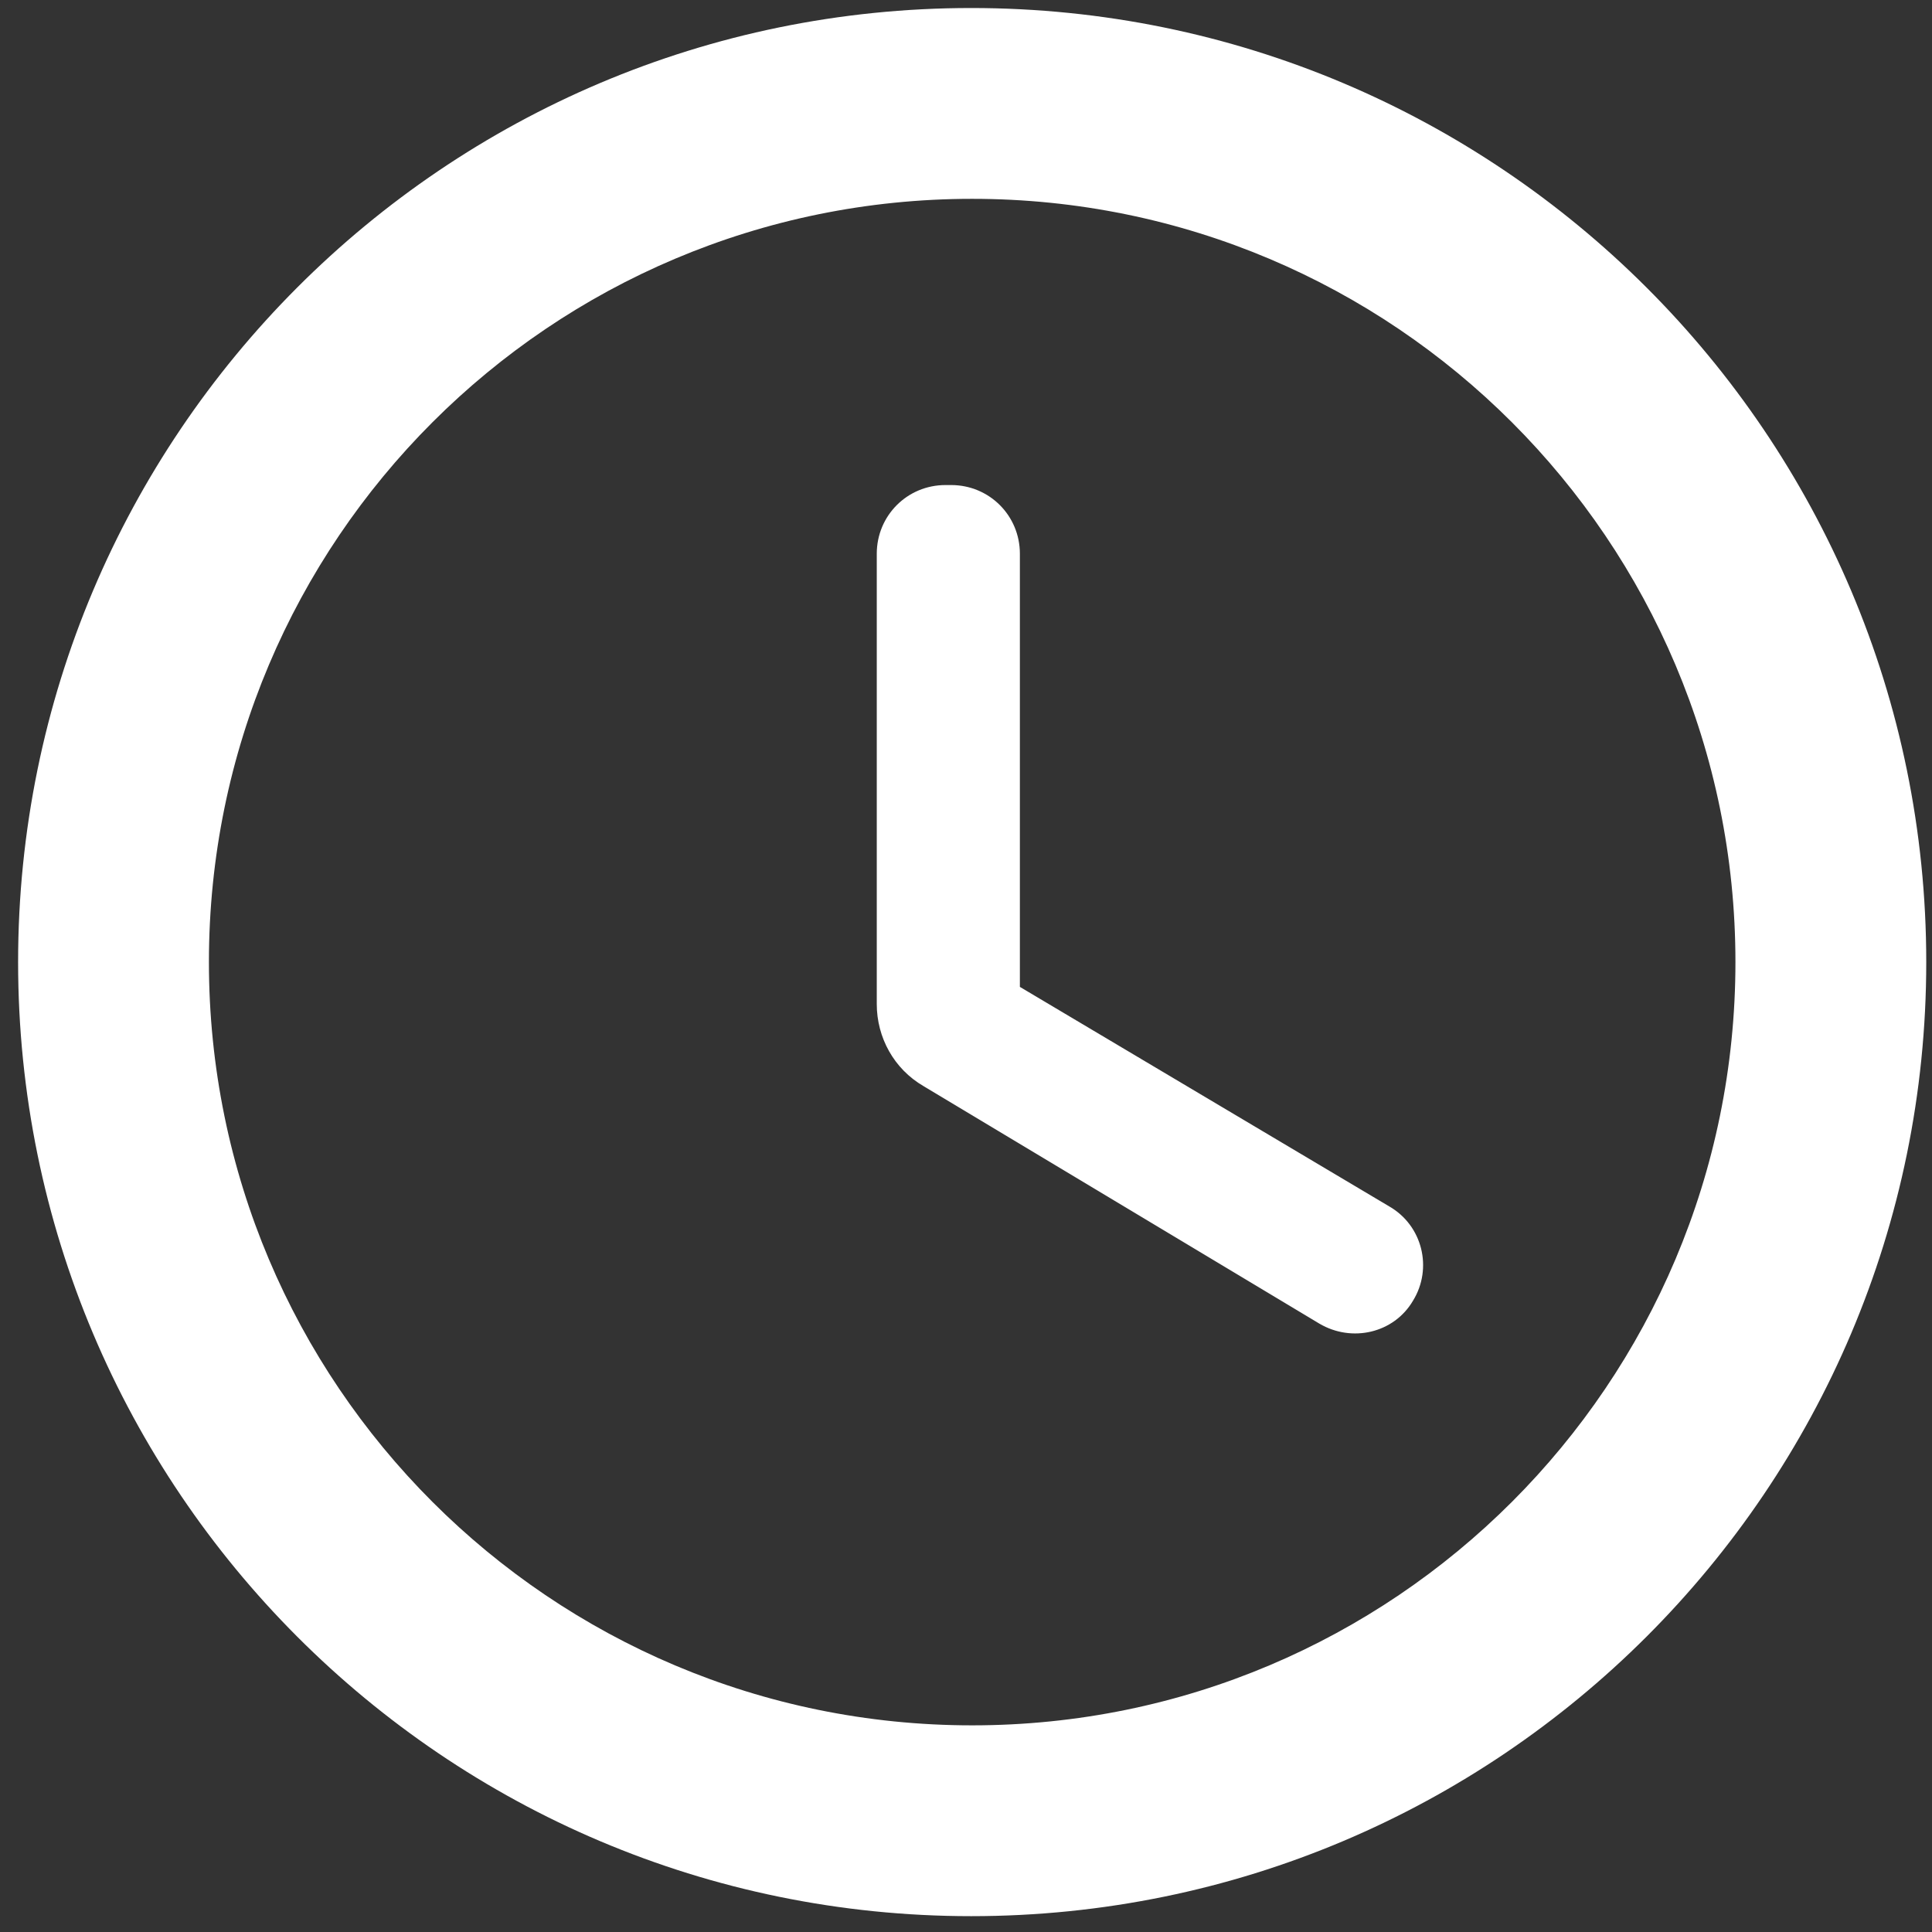
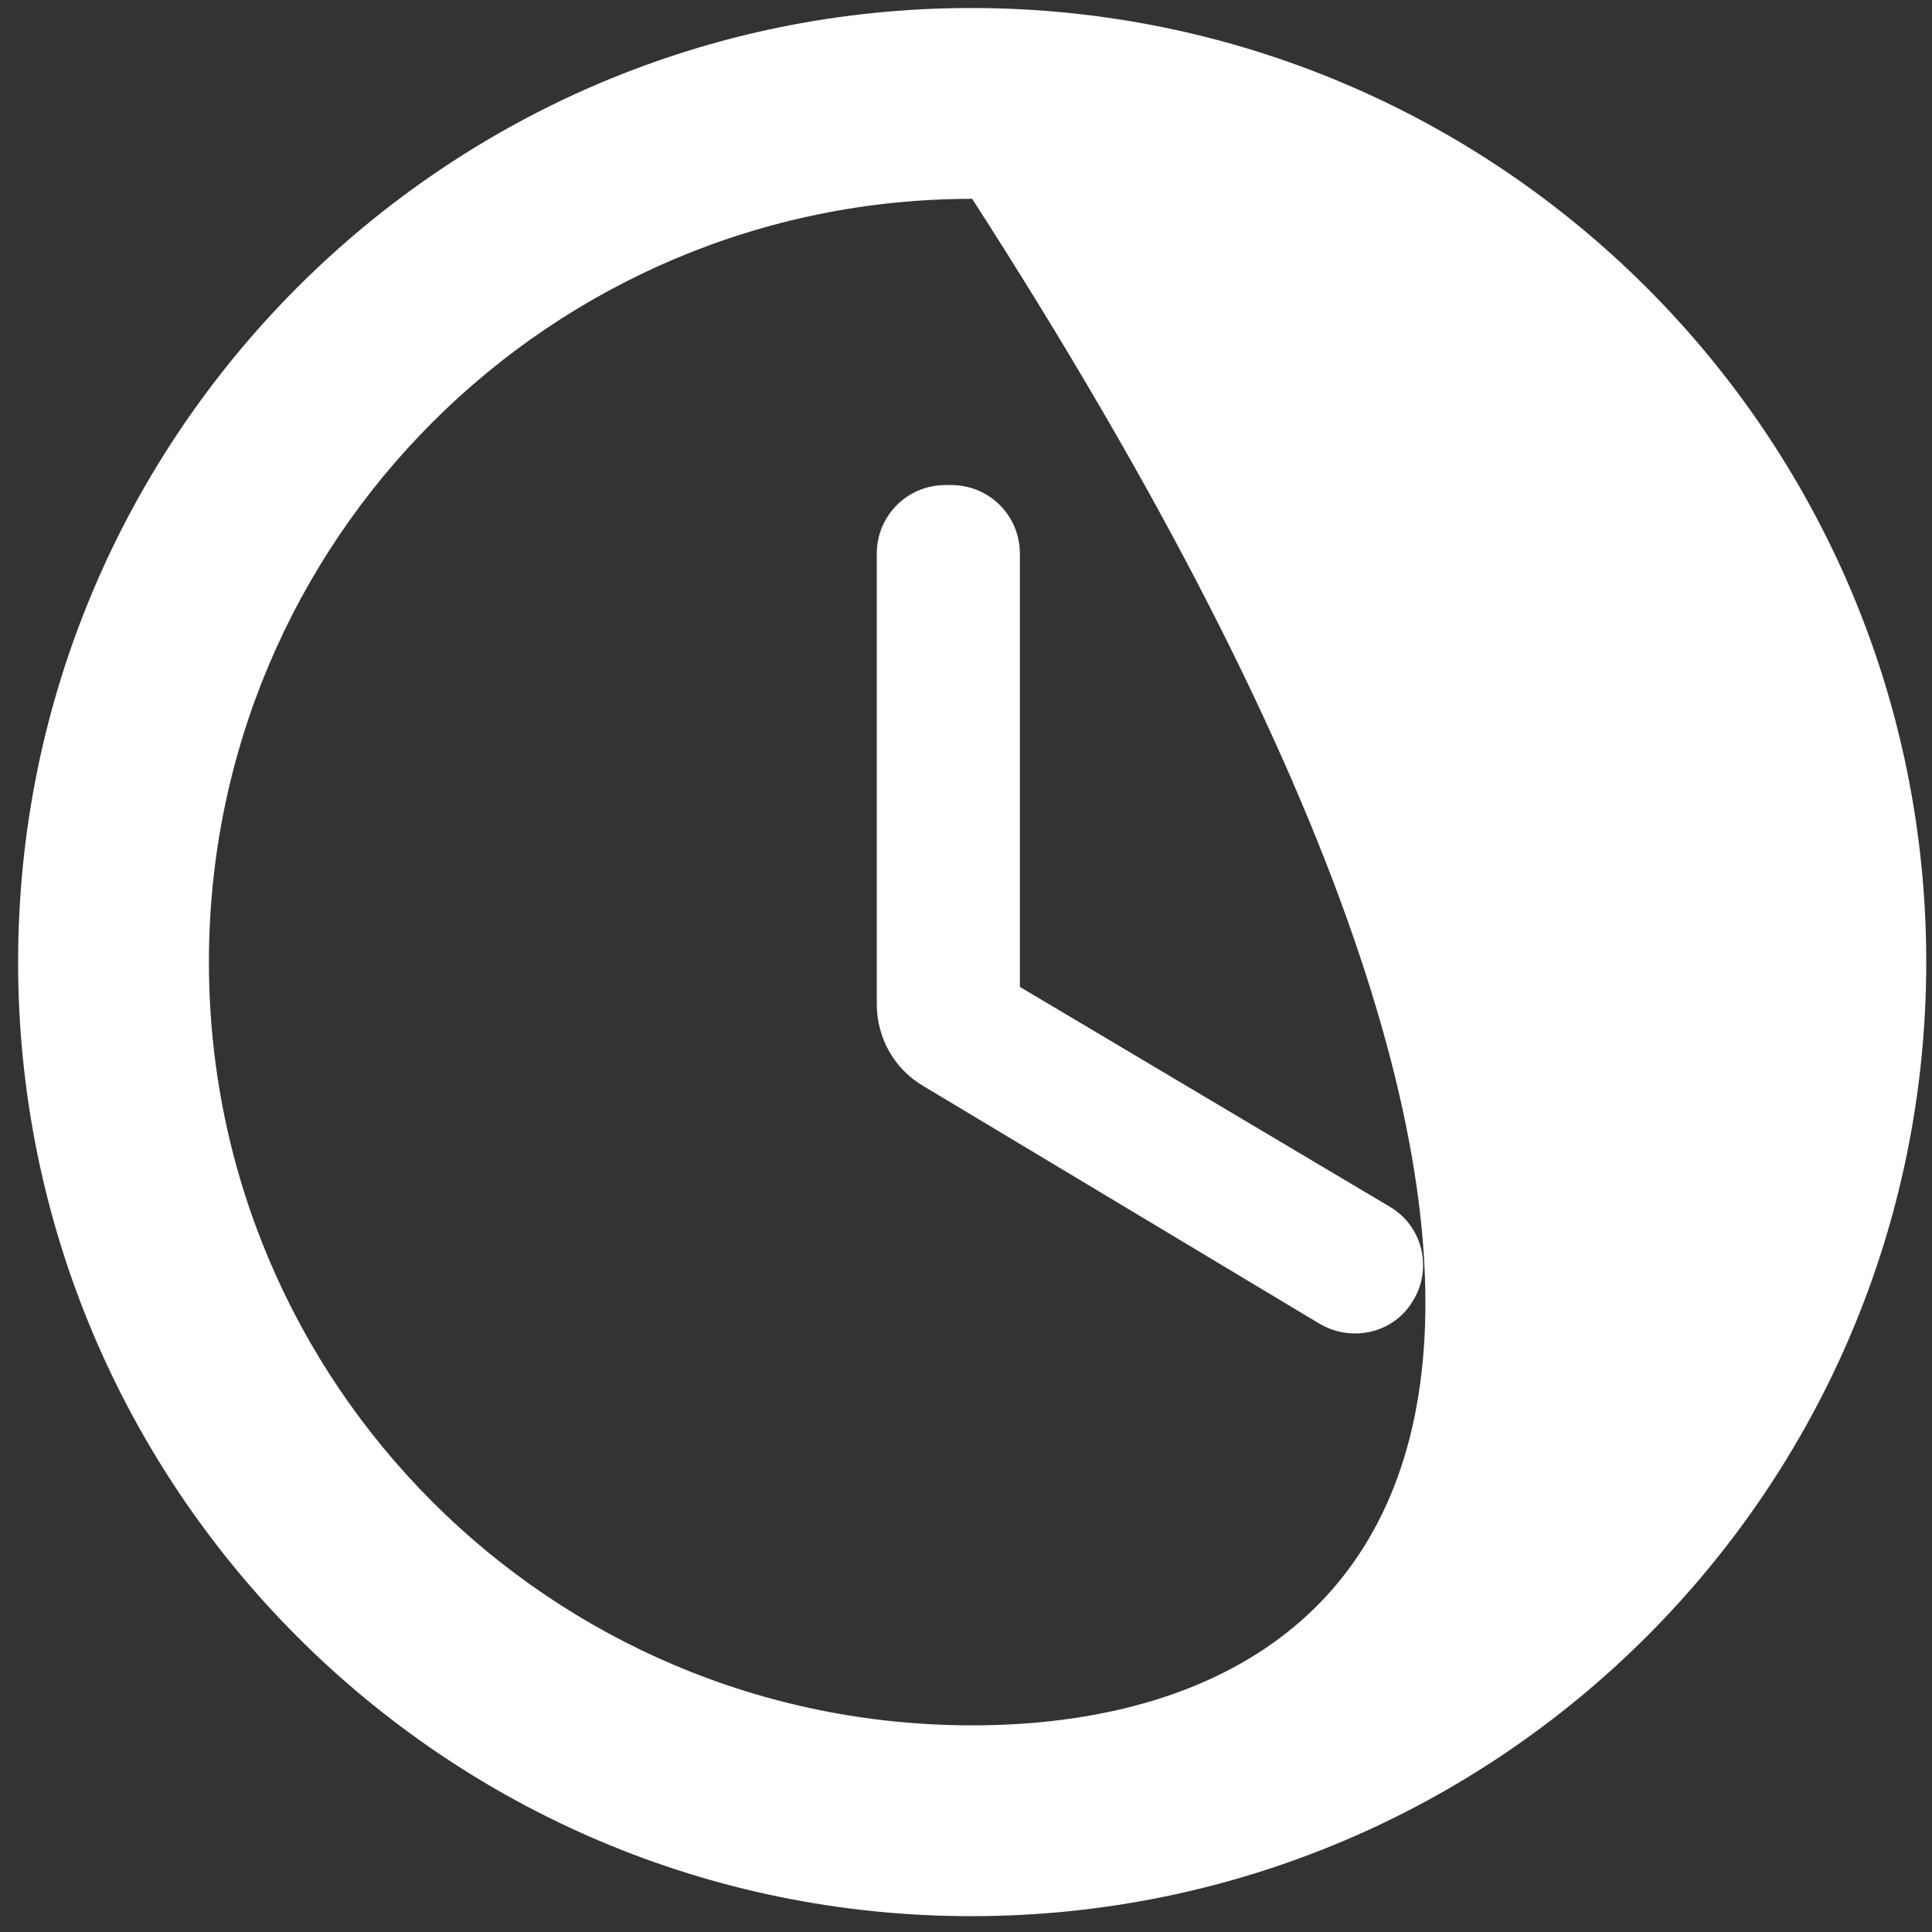
<svg xmlns="http://www.w3.org/2000/svg" width="81" height="81" viewBox="0 0 81 81" fill="none">
  <rect x="0" y="0" width="81" height="81" fill="#333333" stroke="none" />
-   <path d="M40.719 0.336C18.639 0.336 0.759 18.256 0.759 40.336C0.759 62.416 18.639 80.336 40.719 80.336C62.839 80.336 80.759 62.416 80.759 40.336C80.759 18.256 62.839 0.336 40.719 0.336ZM40.759 72.336C23.079 72.336 8.759 58.016 8.759 40.336C8.759 22.656 23.079 8.336 40.759 8.336C58.439 8.336 72.759 22.656 72.759 40.336C72.759 58.016 58.439 72.336 40.759 72.336ZM39.879 20.336H39.639C38.039 20.336 36.759 21.616 36.759 23.216V42.096C36.759 43.496 37.479 44.816 38.719 45.536L55.319 55.496C56.679 56.296 58.439 55.896 59.239 54.536C60.079 53.176 59.639 51.376 58.239 50.576L42.759 41.376V23.216C42.759 21.616 41.479 20.336 39.879 20.336Z" fill="white" />
+   <path d="M40.719 0.336C18.639 0.336 0.759 18.256 0.759 40.336C0.759 62.416 18.639 80.336 40.719 80.336C62.839 80.336 80.759 62.416 80.759 40.336C80.759 18.256 62.839 0.336 40.719 0.336ZM40.759 72.336C23.079 72.336 8.759 58.016 8.759 40.336C8.759 22.656 23.079 8.336 40.759 8.336C72.759 58.016 58.439 72.336 40.759 72.336ZM39.879 20.336H39.639C38.039 20.336 36.759 21.616 36.759 23.216V42.096C36.759 43.496 37.479 44.816 38.719 45.536L55.319 55.496C56.679 56.296 58.439 55.896 59.239 54.536C60.079 53.176 59.639 51.376 58.239 50.576L42.759 41.376V23.216C42.759 21.616 41.479 20.336 39.879 20.336Z" fill="white" />
</svg>